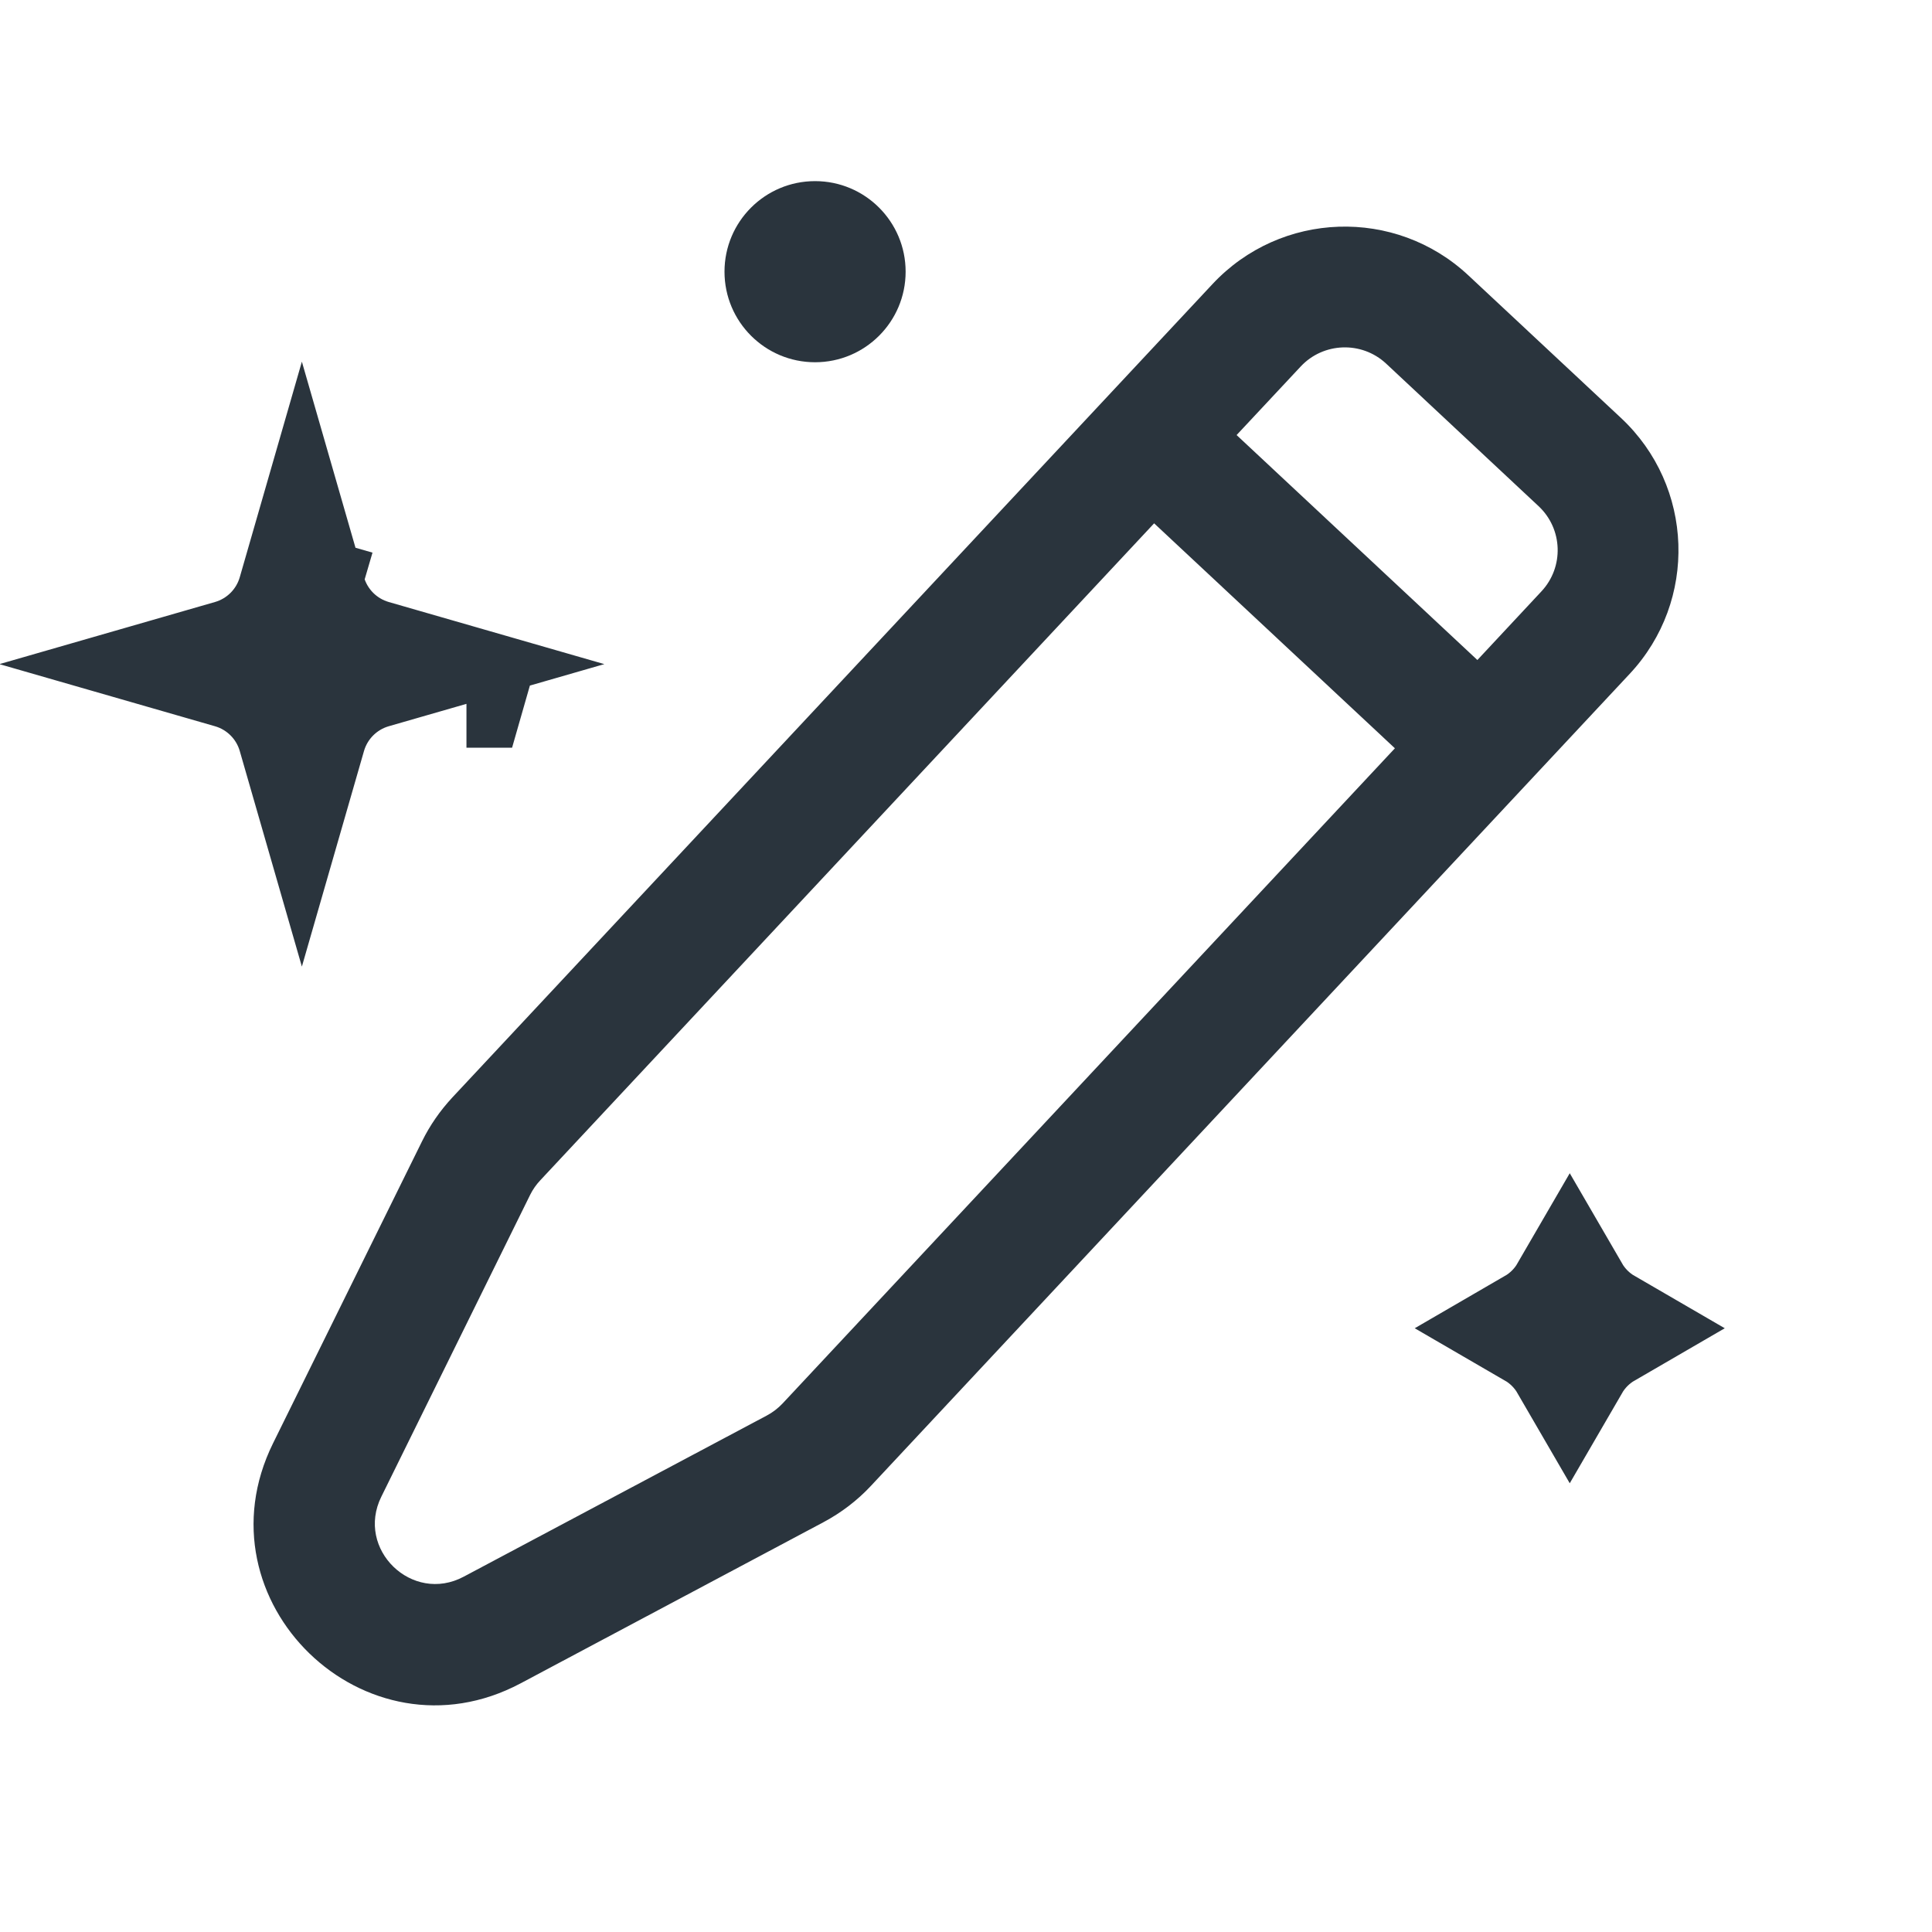
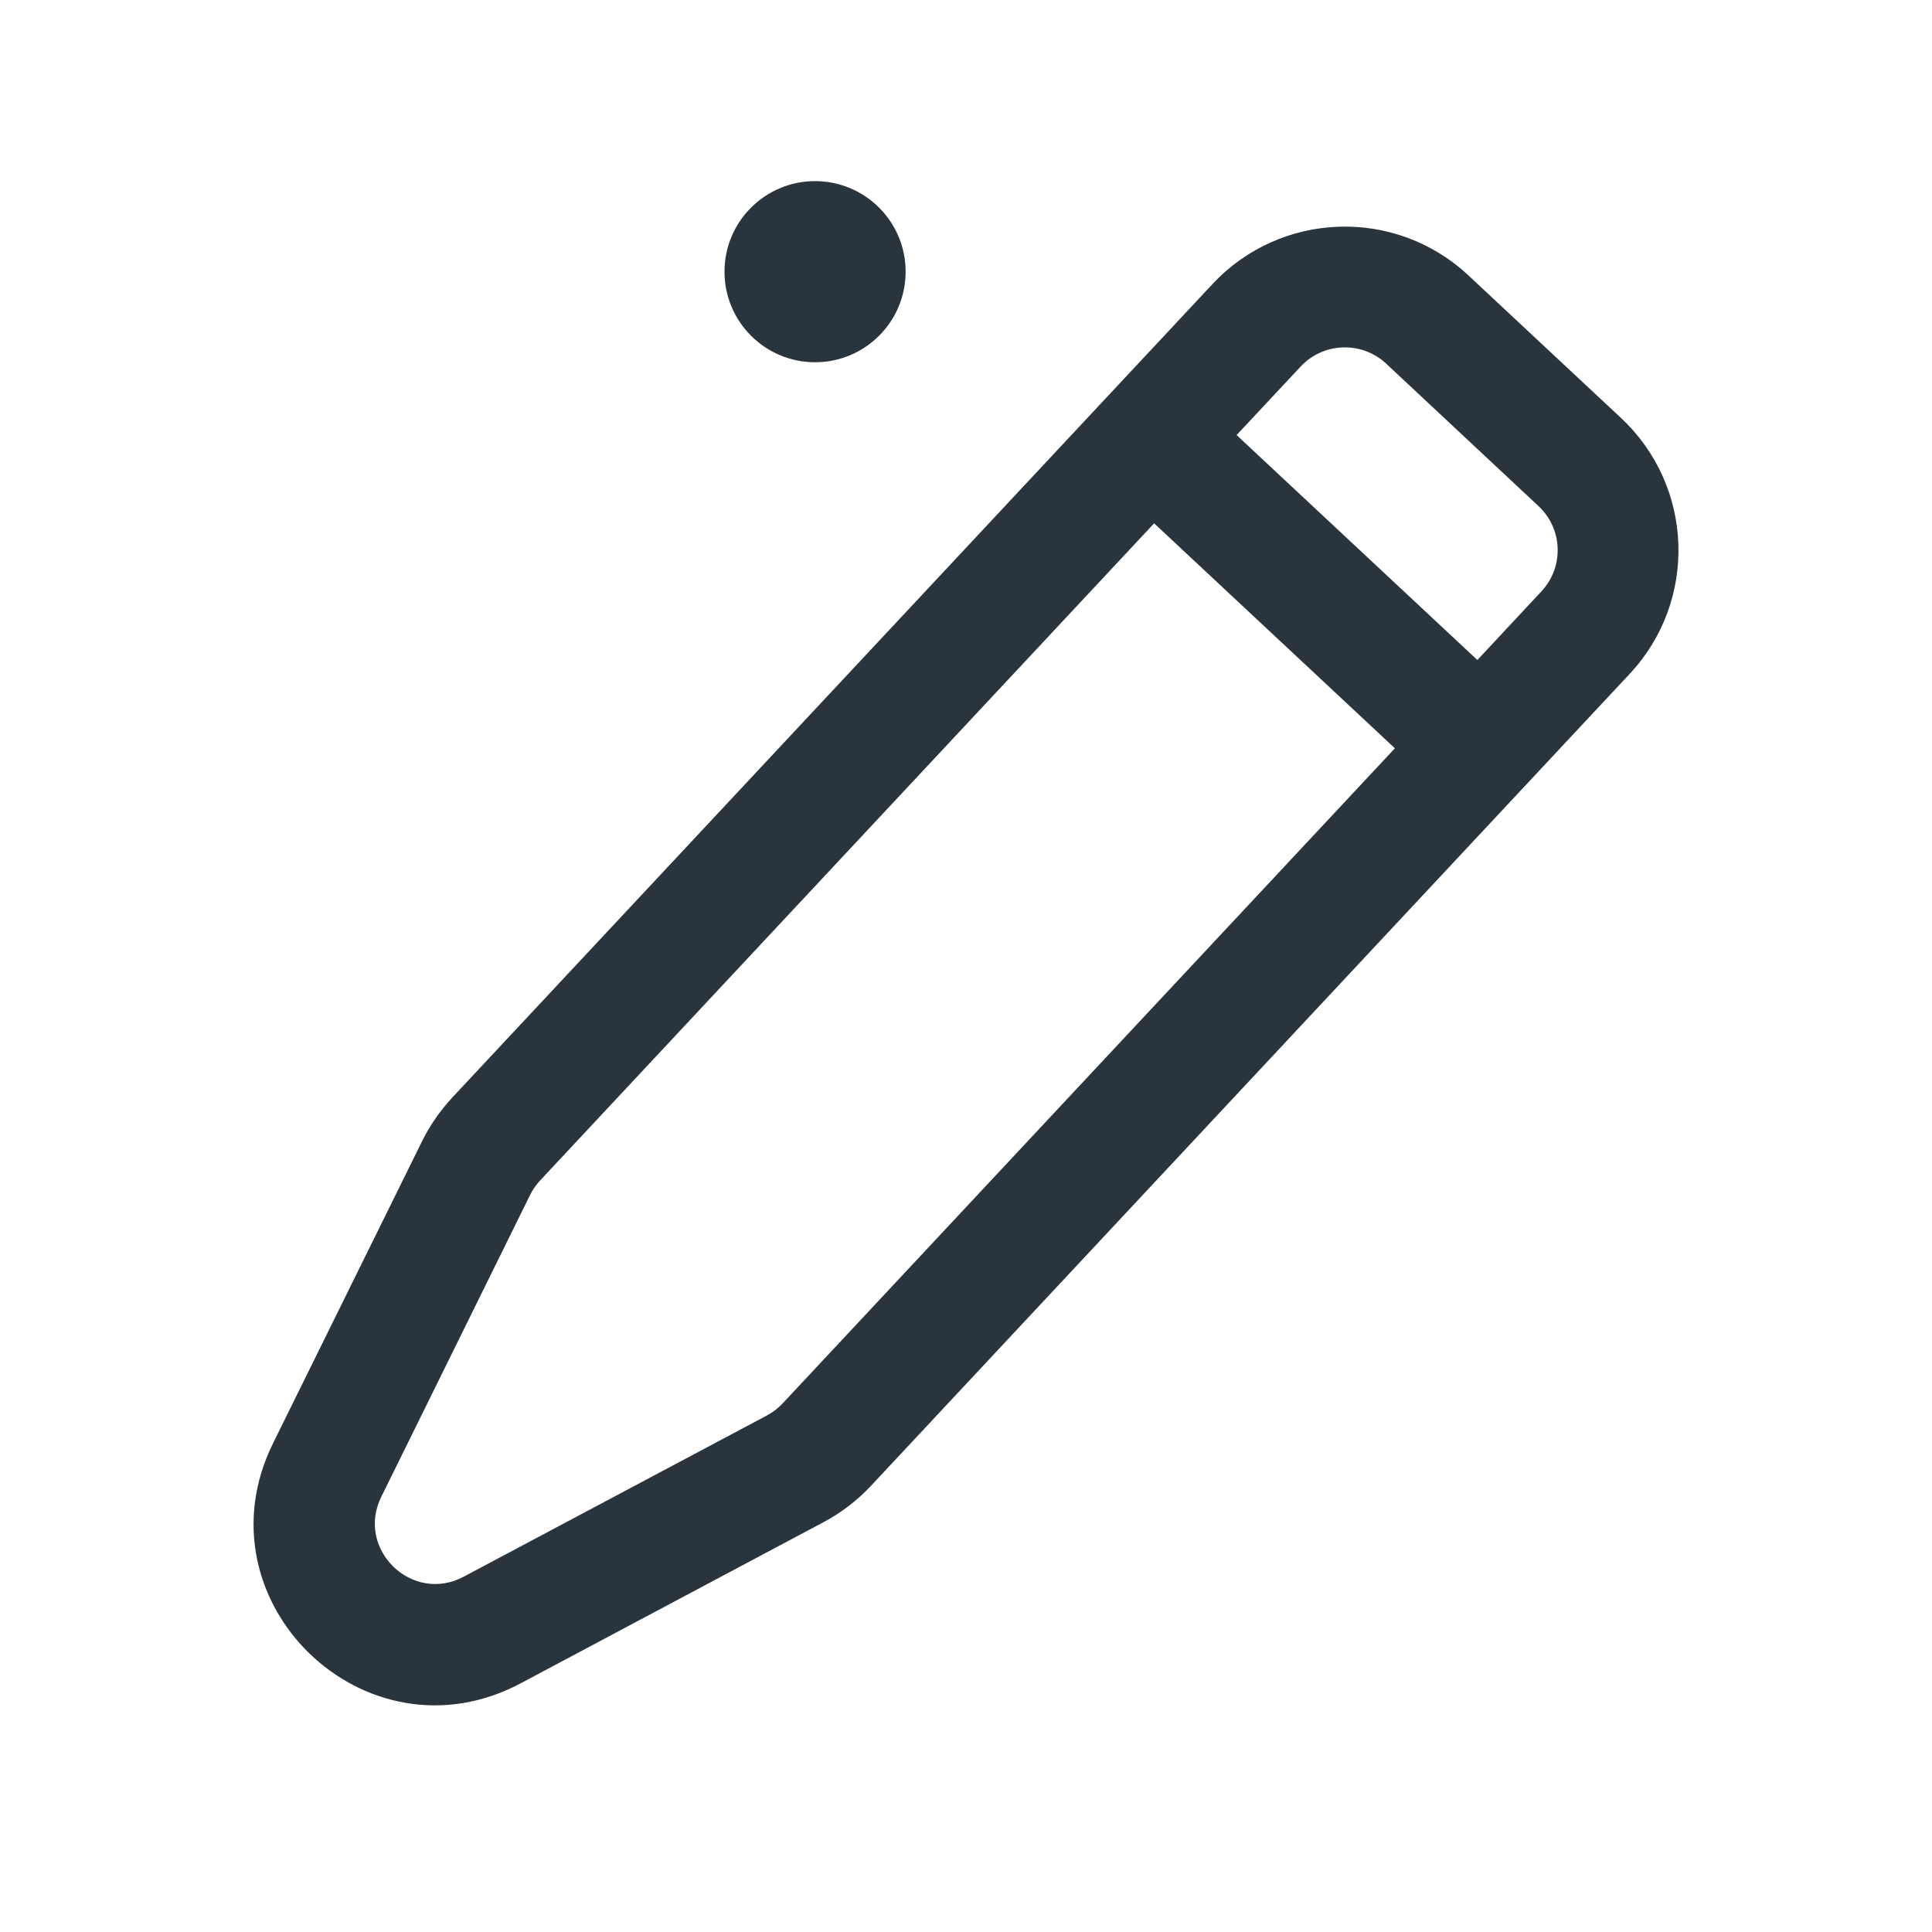
<svg xmlns="http://www.w3.org/2000/svg" width="16" height="16" viewBox="0 0 16 16" fill="none">
  <path fill-rule="evenodd" clip-rule="evenodd" d="M10.772 3.035C10.96 2.834 11.277 2.823 11.479 3.011L12.742 4.192C12.943 4.38 12.954 4.696 12.765 4.898L12.235 5.466L10.241 3.603L10.772 3.035ZM9.558 4.334L4.475 9.774C4.441 9.81 4.413 9.85 4.391 9.894L3.158 12.395C2.943 12.83 3.413 13.286 3.841 13.057L6.35 11.723C6.399 11.697 6.443 11.663 6.481 11.623L11.552 6.197L9.558 4.334ZM12.161 2.281C11.556 1.715 10.607 1.747 10.041 2.353L3.744 9.091C3.644 9.199 3.56 9.32 3.495 9.452L2.261 11.953C1.617 13.259 3.025 14.624 4.311 13.941L6.82 12.606C6.966 12.528 7.099 12.427 7.212 12.306L13.496 5.581C14.062 4.976 14.03 4.027 13.424 3.461L12.161 2.281Z" fill="#2A343D" />
-   <path d="M2.5 6.199L2.466 6.081C2.39 5.817 2.183 5.61 1.919 5.534L1.801 5.5L1.919 5.466C2.183 5.39 2.39 5.183 2.466 4.919L1.986 4.781L2.466 4.919L2.5 4.801L2.534 4.919C2.61 5.183 2.817 5.39 3.081 5.466L3.199 5.5L3.081 5.534C2.817 5.61 2.61 5.817 2.534 6.081L2.5 6.199ZM3.864 5.692C3.864 5.692 3.863 5.692 3.863 5.692L3.864 5.692L3.919 5.5L3.864 5.692Z" stroke="#2A343D" />
-   <path d="M13.287 11C13.168 11.069 13.069 11.168 13 11.287C12.931 11.168 12.832 11.069 12.713 11C12.832 10.931 12.931 10.832 13 10.713C13.069 10.832 13.168 10.931 13.287 11Z" stroke="#2A343D" />
  <circle cx="6.75" cy="2.25" r="0.75" transform="rotate(-180 6.75 2.25)" fill="#2A343D" />
</svg>